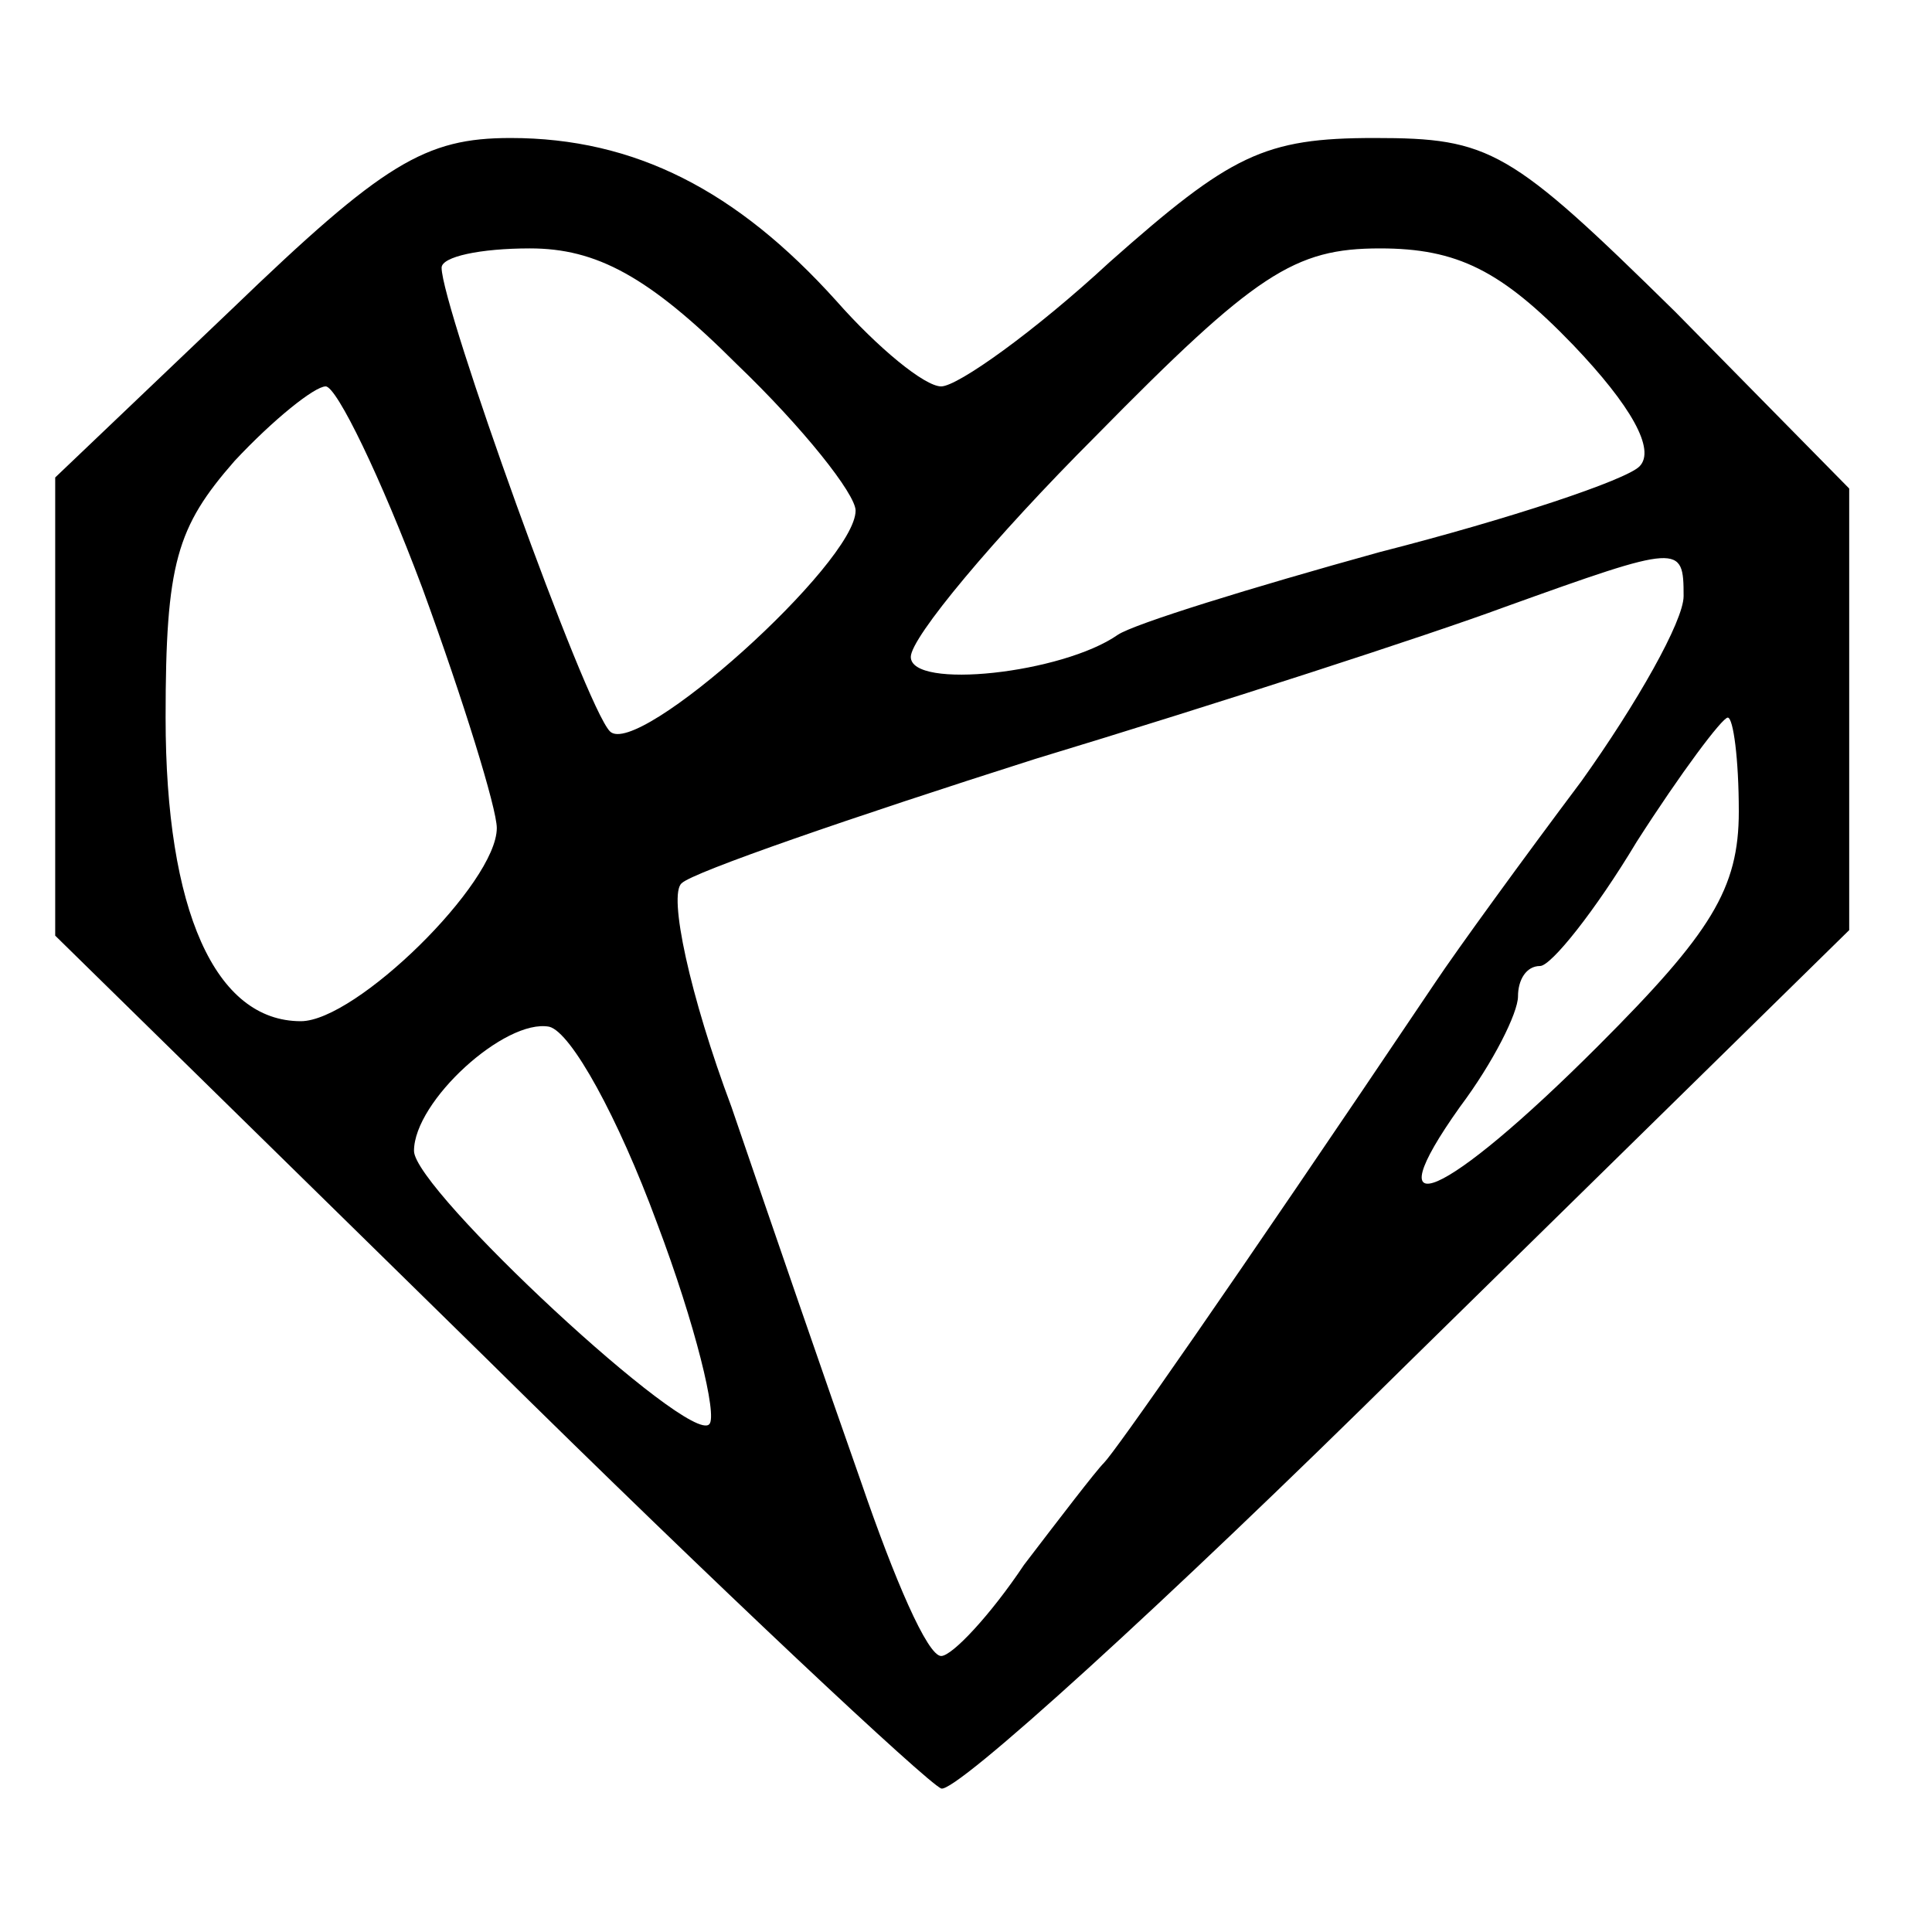
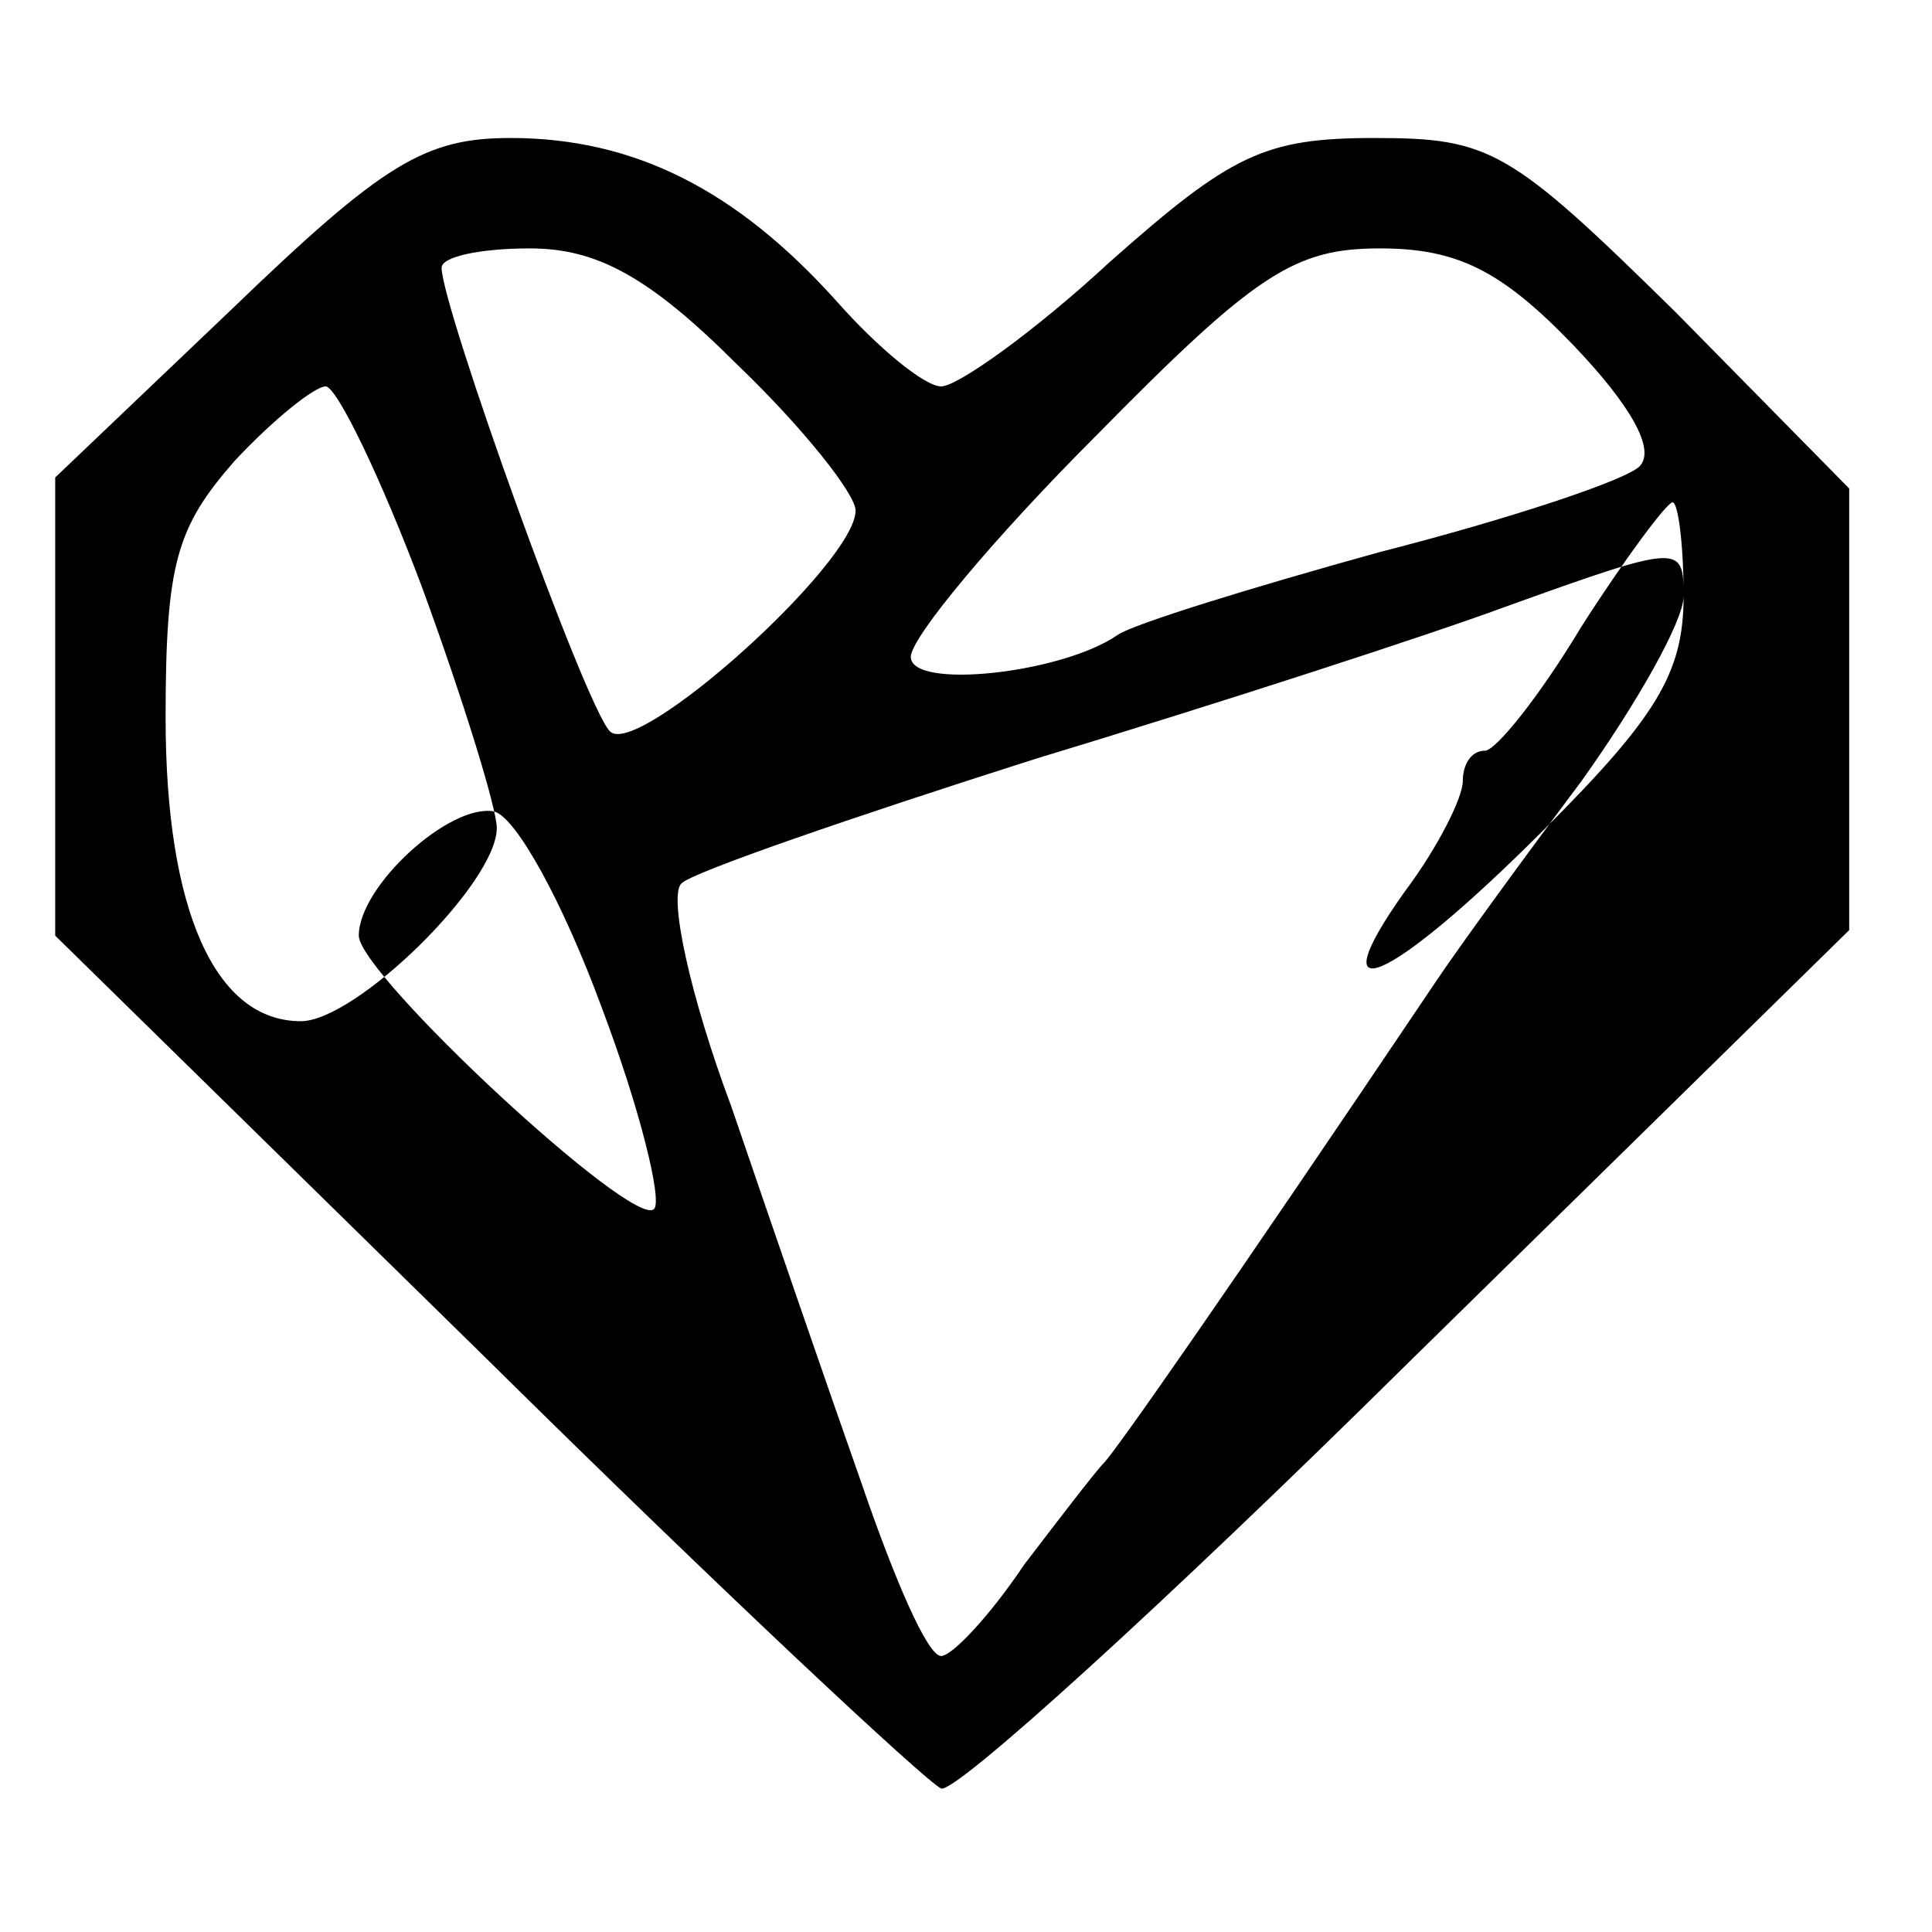
<svg xmlns="http://www.w3.org/2000/svg" version="1.0" width="70pt" height="70pt" viewBox="0 0 70 70" preserveAspectRatio="xMidYMid meet">
  <g transform="translate(0,70) scale(0.1,-0.1)" fill="#000000" stroke="none">
-     <path d="M84 588 l-64 -61 0 -83 0 -83 156 -153 c85 -84 160 -154 165 -156 5 -2 81 67 169 154 l160 157 0 80 0 80 -63 64 c-60 59 -67 63 -109 63 -40 0 -52 -6 -96 -45 -27 -25 -55 -45 -61 -45 -6 0 -23 14 -38 31 -36 40 -73 59 -118 59 -31 0 -46 -9 -101 -62z m183 -20 c24 -23 43 -47 43 -53 0 -19 -79 -90 -89 -80 -9 9 -61 154 -61 168 0 4 14 7 32 7 24 0 43 -10 75 -42z m303 7 c21 -22 30 -38 24 -44 -5 -5 -47 -19 -94 -31 -47 -13 -89 -26 -95 -30 -20 -14 -75 -20 -75 -8 0 7 30 43 67 80 58 59 72 68 103 68 28 0 44 -8 70 -35z m-417 -88 c15 -41 27 -80 27 -87 0 -20 -51 -70 -71 -70 -31 0 -49 40 -49 110 0 56 4 69 25 93 14 15 29 27 33 27 4 0 20 -33 35 -73z m457 -3 c0 -9 -17 -39 -37 -67 -21 -28 -45 -61 -53 -73 -76 -113 -116 -170 -120 -174 -3 -3 -16 -20 -29 -37 -12 -18 -26 -33 -30 -33 -5 0 -17 28 -29 63 -12 34 -33 95 -47 136 -15 40 -23 77 -18 81 4 4 62 24 128 45 66 20 143 45 170 55 64 23 65 23 65 4z m20 -78 c0 -28 -10 -44 -51 -85 -56 -56 -82 -67 -50 -22 12 16 21 34 21 40 0 6 3 11 8 11 4 0 20 20 35 45 16 25 31 45 33 45 2 0 4 -15 4 -34z m-392 -149 c14 -37 22 -70 19 -73 -7 -8 -107 85 -107 99 0 18 33 48 49 45 8 -2 25 -33 39 -71z" />
+     <path d="M84 588 l-64 -61 0 -83 0 -83 156 -153 c85 -84 160 -154 165 -156 5 -2 81 67 169 154 l160 157 0 80 0 80 -63 64 c-60 59 -67 63 -109 63 -40 0 -52 -6 -96 -45 -27 -25 -55 -45 -61 -45 -6 0 -23 14 -38 31 -36 40 -73 59 -118 59 -31 0 -46 -9 -101 -62z m183 -20 c24 -23 43 -47 43 -53 0 -19 -79 -90 -89 -80 -9 9 -61 154 -61 168 0 4 14 7 32 7 24 0 43 -10 75 -42z m303 7 c21 -22 30 -38 24 -44 -5 -5 -47 -19 -94 -31 -47 -13 -89 -26 -95 -30 -20 -14 -75 -20 -75 -8 0 7 30 43 67 80 58 59 72 68 103 68 28 0 44 -8 70 -35z m-417 -88 c15 -41 27 -80 27 -87 0 -20 -51 -70 -71 -70 -31 0 -49 40 -49 110 0 56 4 69 25 93 14 15 29 27 33 27 4 0 20 -33 35 -73z m457 -3 c0 -9 -17 -39 -37 -67 -21 -28 -45 -61 -53 -73 -76 -113 -116 -170 -120 -174 -3 -3 -16 -20 -29 -37 -12 -18 -26 -33 -30 -33 -5 0 -17 28 -29 63 -12 34 -33 95 -47 136 -15 40 -23 77 -18 81 4 4 62 24 128 45 66 20 143 45 170 55 64 23 65 23 65 4z c0 -28 -10 -44 -51 -85 -56 -56 -82 -67 -50 -22 12 16 21 34 21 40 0 6 3 11 8 11 4 0 20 20 35 45 16 25 31 45 33 45 2 0 4 -15 4 -34z m-392 -149 c14 -37 22 -70 19 -73 -7 -8 -107 85 -107 99 0 18 33 48 49 45 8 -2 25 -33 39 -71z" />
  </g>
</svg>